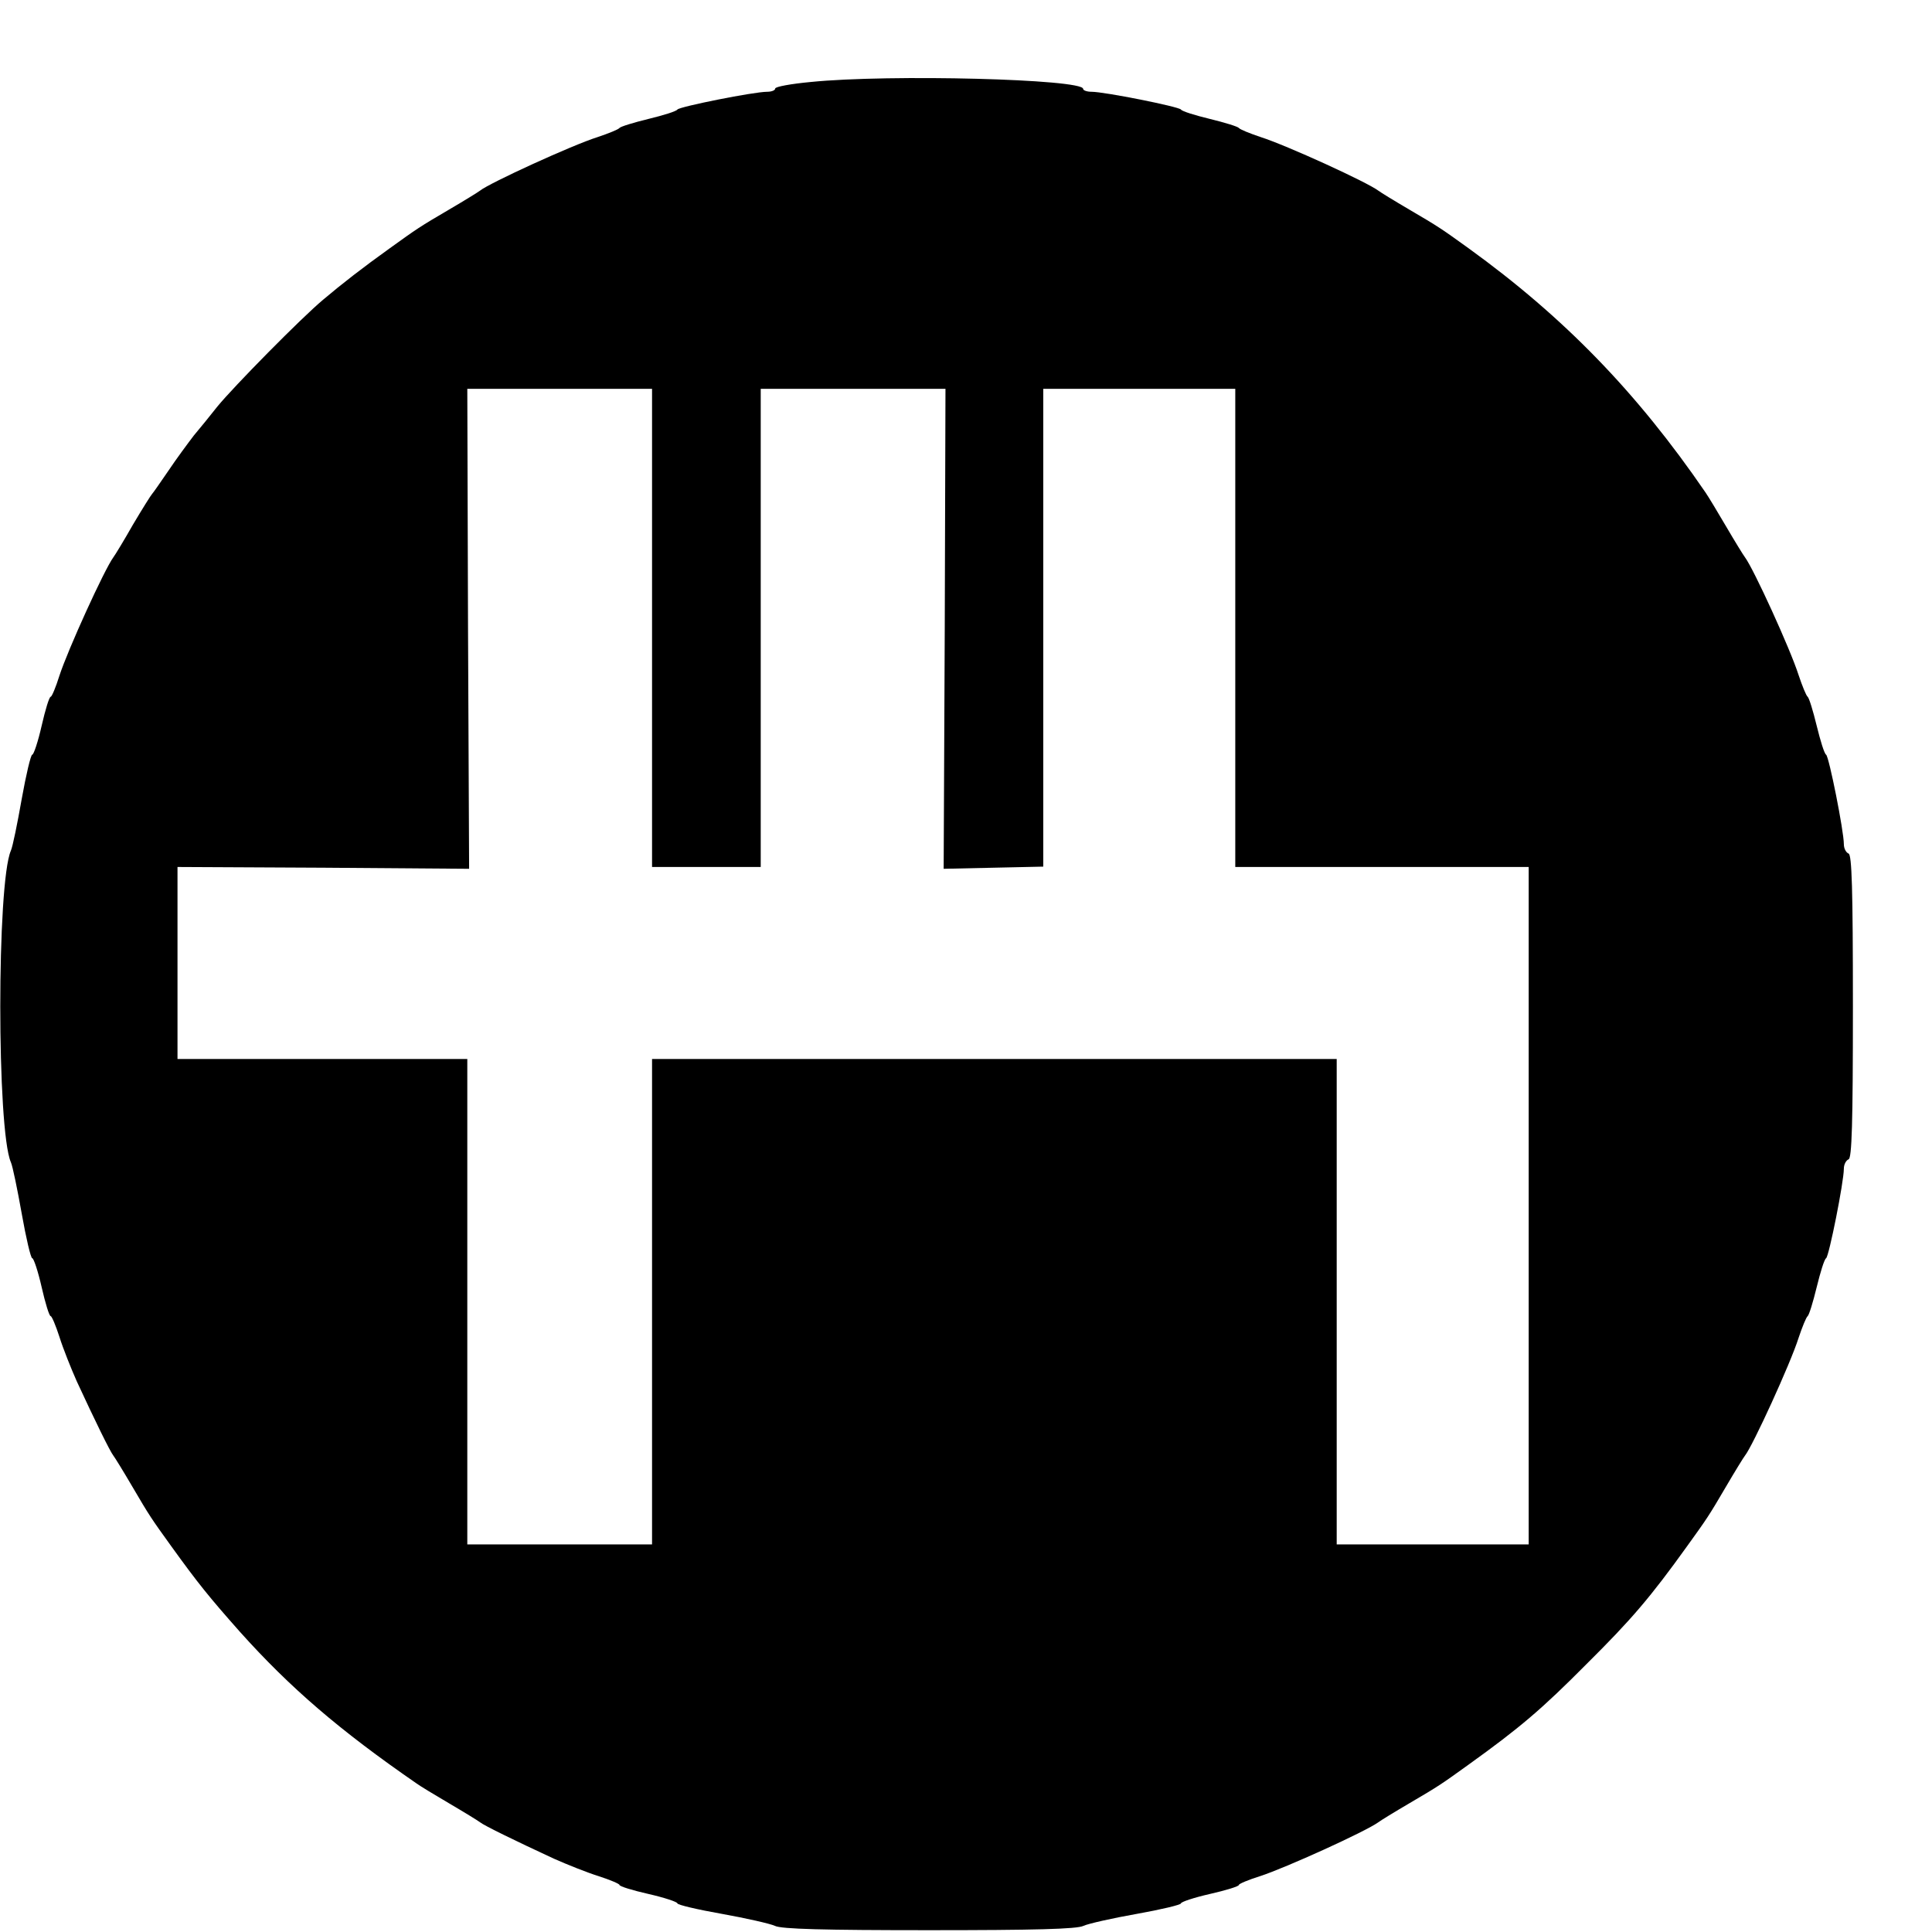
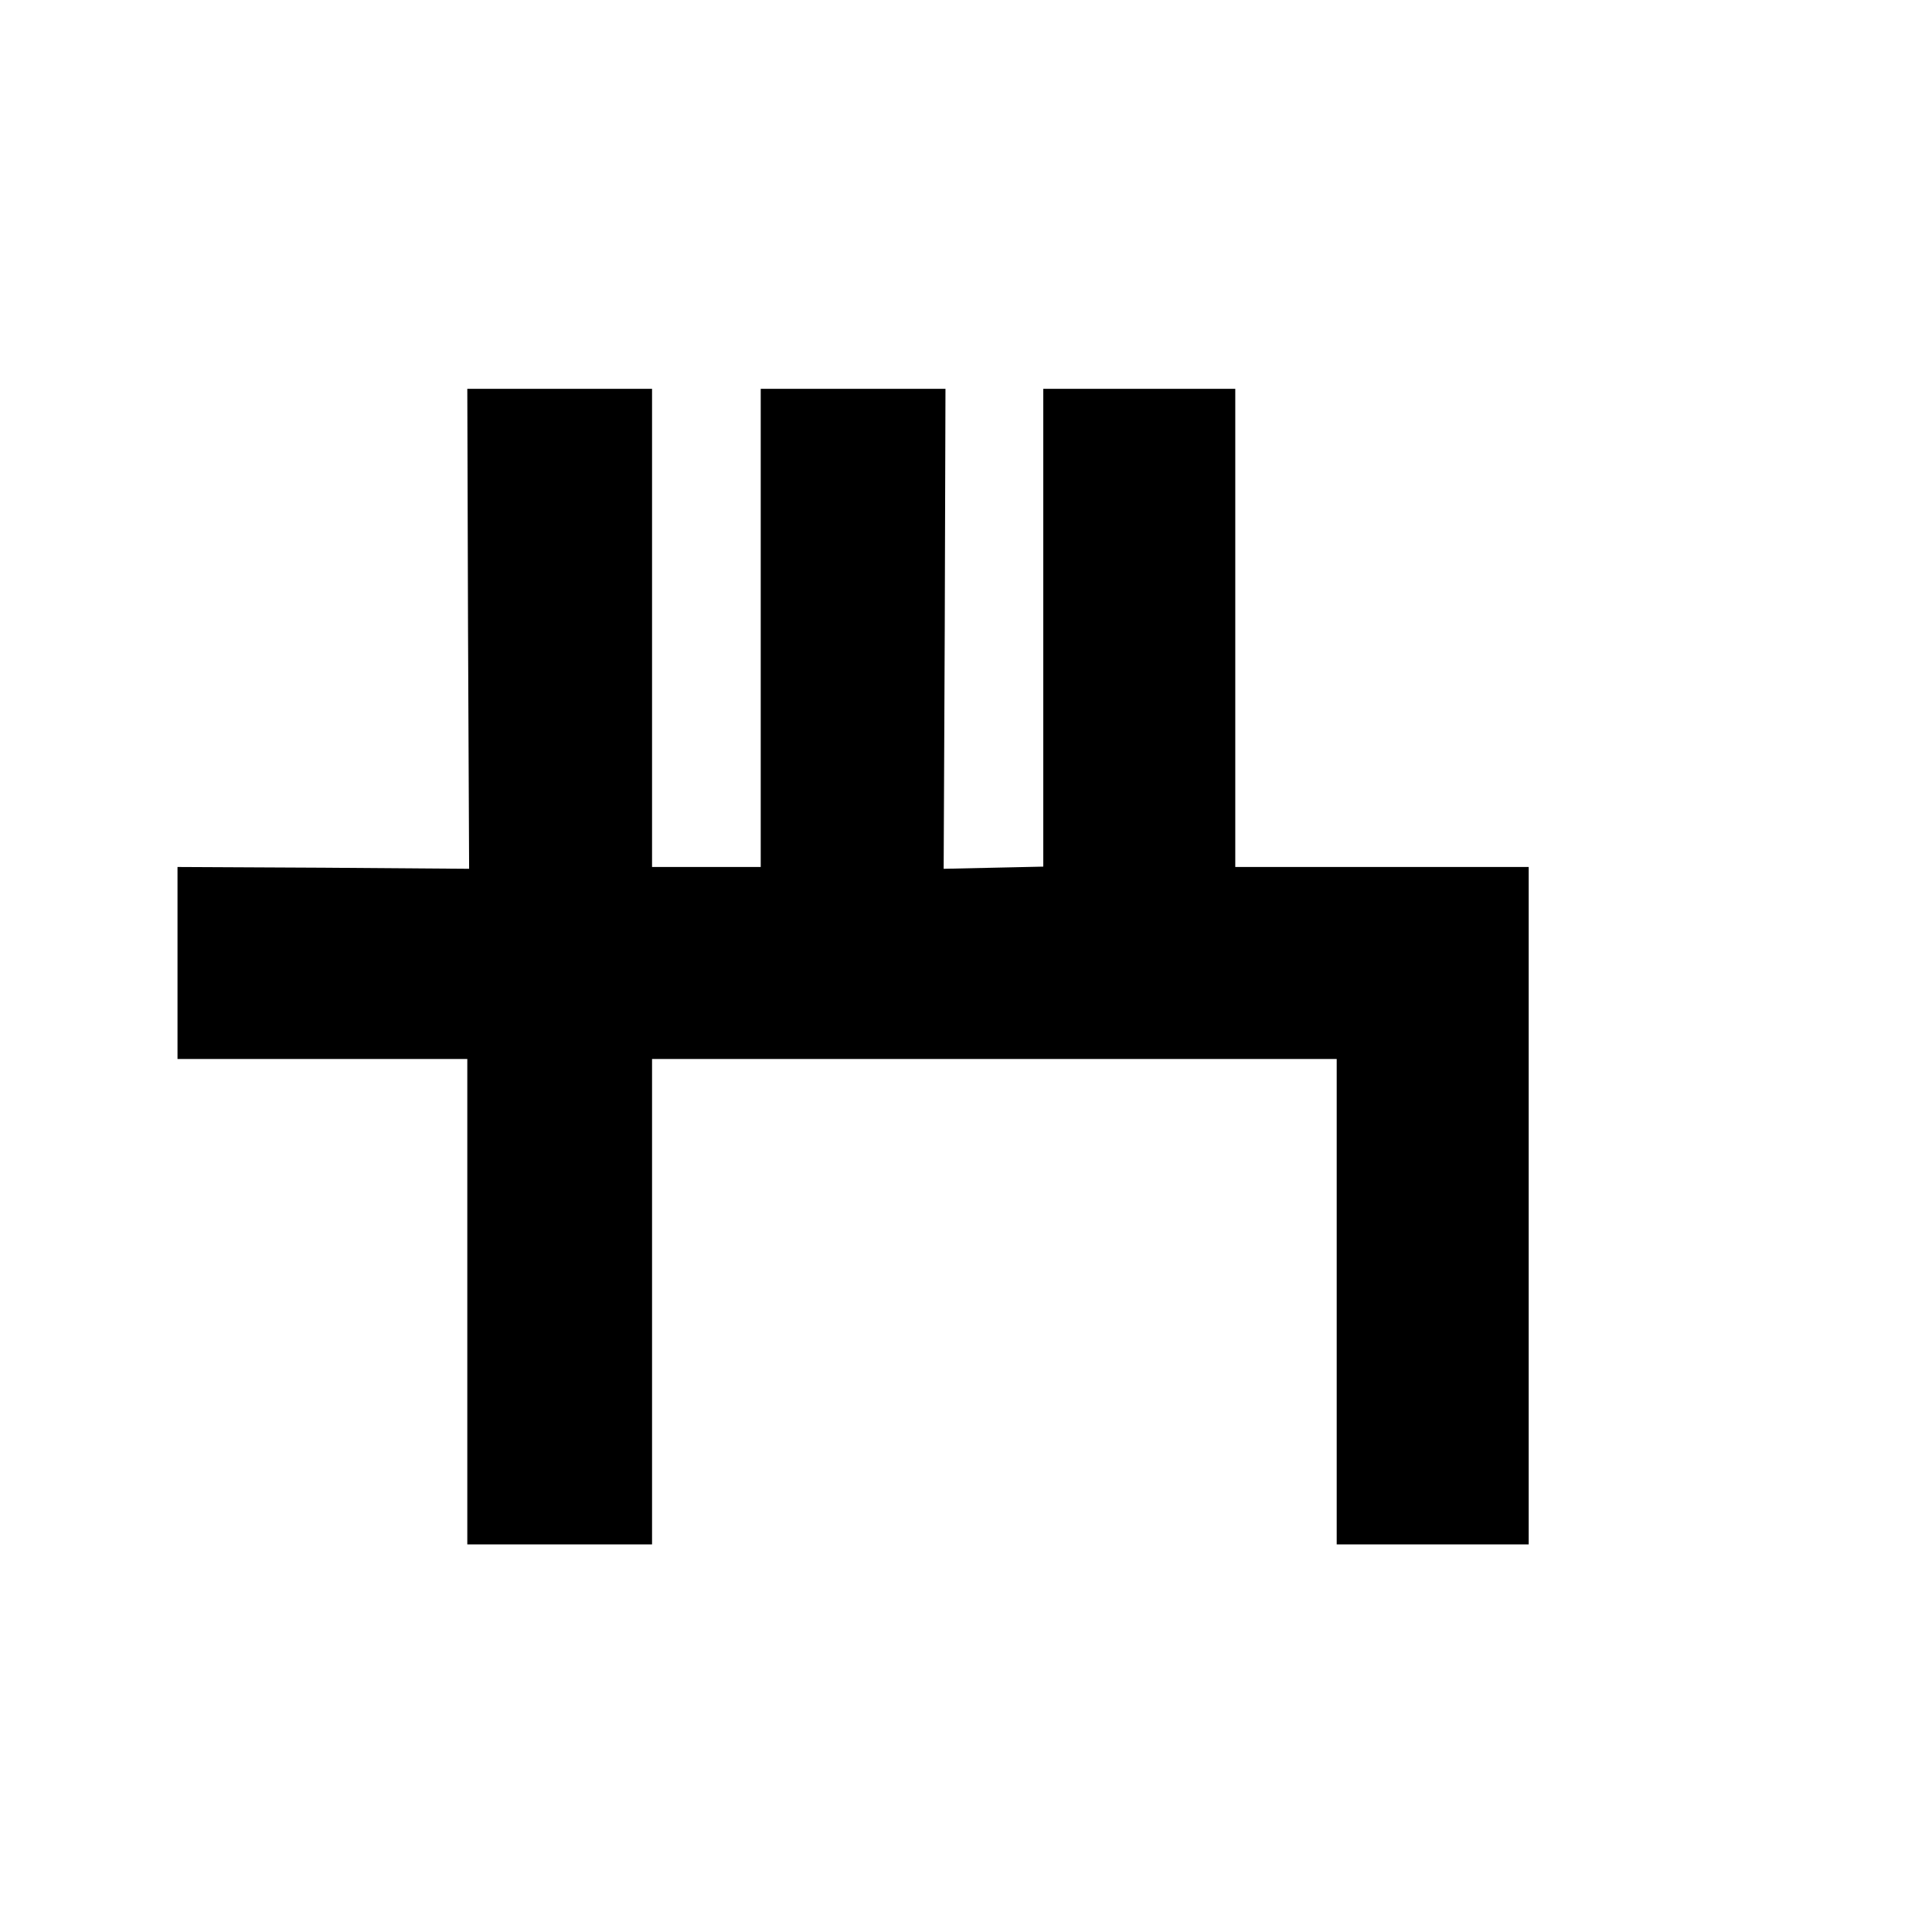
<svg xmlns="http://www.w3.org/2000/svg" version="1.0" width="32pt" height="32pt" viewBox="0 0 32 32" preserveAspectRatio="xMidYMid meet">
  <g transform="translate(0,32) scale(0.006,-0.006)" fill="#000000" stroke="none">
-     <path d="M2238 5107 c-54 -5 -98 -13 -98 -18 0 -5 -10 -9 -22 -9 -37 0 -242 -41 -248 -49 -3 -5 -39 -16 -80 -26 -41 -10 -77 -21 -80 -25 -3 -4 -30 -15 -60 -25 -70 -22 -299 -127 -325 -148 -5 -4 -44 -28 -85 -52 -82 -48 -89 -53 -164 -107 -74 -53 -132 -98 -184 -142 -61 -51 -247 -240 -292 -295 -19 -24 -48 -60 -65 -80 -16 -21 -48 -64 -70 -97 -22 -32 -42 -61 -45 -64 -3 -3 -27 -41 -53 -85 -25 -44 -50 -85 -54 -90 -25 -34 -126 -256 -149 -327 -10 -32 -21 -58 -24 -58 -4 0 -15 -36 -25 -80 -10 -44 -22 -80 -26 -80 -4 0 -17 -55 -29 -122 -12 -68 -25 -132 -30 -143 -39 -89 -39 -771 0 -860 5 -11 18 -75 30 -142 12 -68 25 -123 29 -123 4 0 16 -36 26 -80 10 -44 21 -80 25 -80 3 0 14 -26 24 -57 10 -32 32 -87 48 -123 49 -106 92 -194 101 -205 4 -5 28 -44 52 -85 48 -82 53 -89 107 -164 75 -104 105 -141 190 -237 139 -155 275 -272 488 -419 8 -6 49 -31 90 -55 41 -24 80 -48 85 -52 11 -9 99 -52 205 -101 36 -16 91 -38 123 -48 31 -10 57 -21 57 -24 0 -4 36 -15 80 -25 44 -10 80 -22 80 -26 0 -4 55 -17 123 -29 67 -12 133 -27 146 -33 17 -9 137 -12 426 -12 289 0 409 3 426 12 13 6 79 21 147 33 67 12 122 25 122 29 0 4 36 16 80 26 44 10 80 21 80 25 0 3 26 14 58 24 71 23 293 124 327 149 5 4 44 28 85 52 82 48 89 53 164 107 142 102 203 154 326 278 124 123 176 184 278 326 54 75 59 82 107 164 24 41 48 80 52 85 21 26 126 255 148 325 10 30 21 57 25 60 4 3 15 39 25 80 10 41 21 77 26 80 8 5 49 211 49 247 0 12 6 23 13 26 9 3 12 96 12 422 0 326 -3 419 -12 422 -7 3 -13 14 -13 26 0 36 -41 242 -49 247 -5 3 -16 39 -26 80 -10 41 -21 77 -25 80 -4 3 -15 30 -25 60 -23 72 -124 293 -148 325 -4 5 -28 44 -52 85 -24 41 -50 84 -57 94 -189 276 -391 484 -654 674 -75 54 -82 59 -164 107 -41 24 -80 48 -85 52 -32 24 -253 125 -325 148 -30 10 -57 21 -60 25 -3 4 -39 15 -80 25 -41 10 -77 21 -80 26 -6 8 -211 49 -247 49 -13 0 -23 4 -23 8 0 27 -535 41 -752 19z m-438 -1507 l0 -660 150 0 150 0 0 660 0 660 255 0 255 0 -2 -662 -3 -663 138 3 137 3 0 660 0 659 265 0 265 0 0 -660 0 -660 405 0 405 0 0 -935 0 -935 -265 0 -265 0 0 670 0 670 -945 0 -945 0 0 -670 0 -670 -255 0 -255 0 0 670 0 670 -400 0 -400 0 0 265 0 265 403 -2 402 -3 -3 663 -2 662 255 0 255 0 0 -660z" />
+     <path d="M2238 5107 z m-438 -1507 l0 -660 150 0 150 0 0 660 0 660 255 0 255 0 -2 -662 -3 -663 138 3 137 3 0 660 0 659 265 0 265 0 0 -660 0 -660 405 0 405 0 0 -935 0 -935 -265 0 -265 0 0 670 0 670 -945 0 -945 0 0 -670 0 -670 -255 0 -255 0 0 670 0 670 -400 0 -400 0 0 265 0 265 403 -2 402 -3 -3 663 -2 662 255 0 255 0 0 -660z" />
  </g>
</svg>